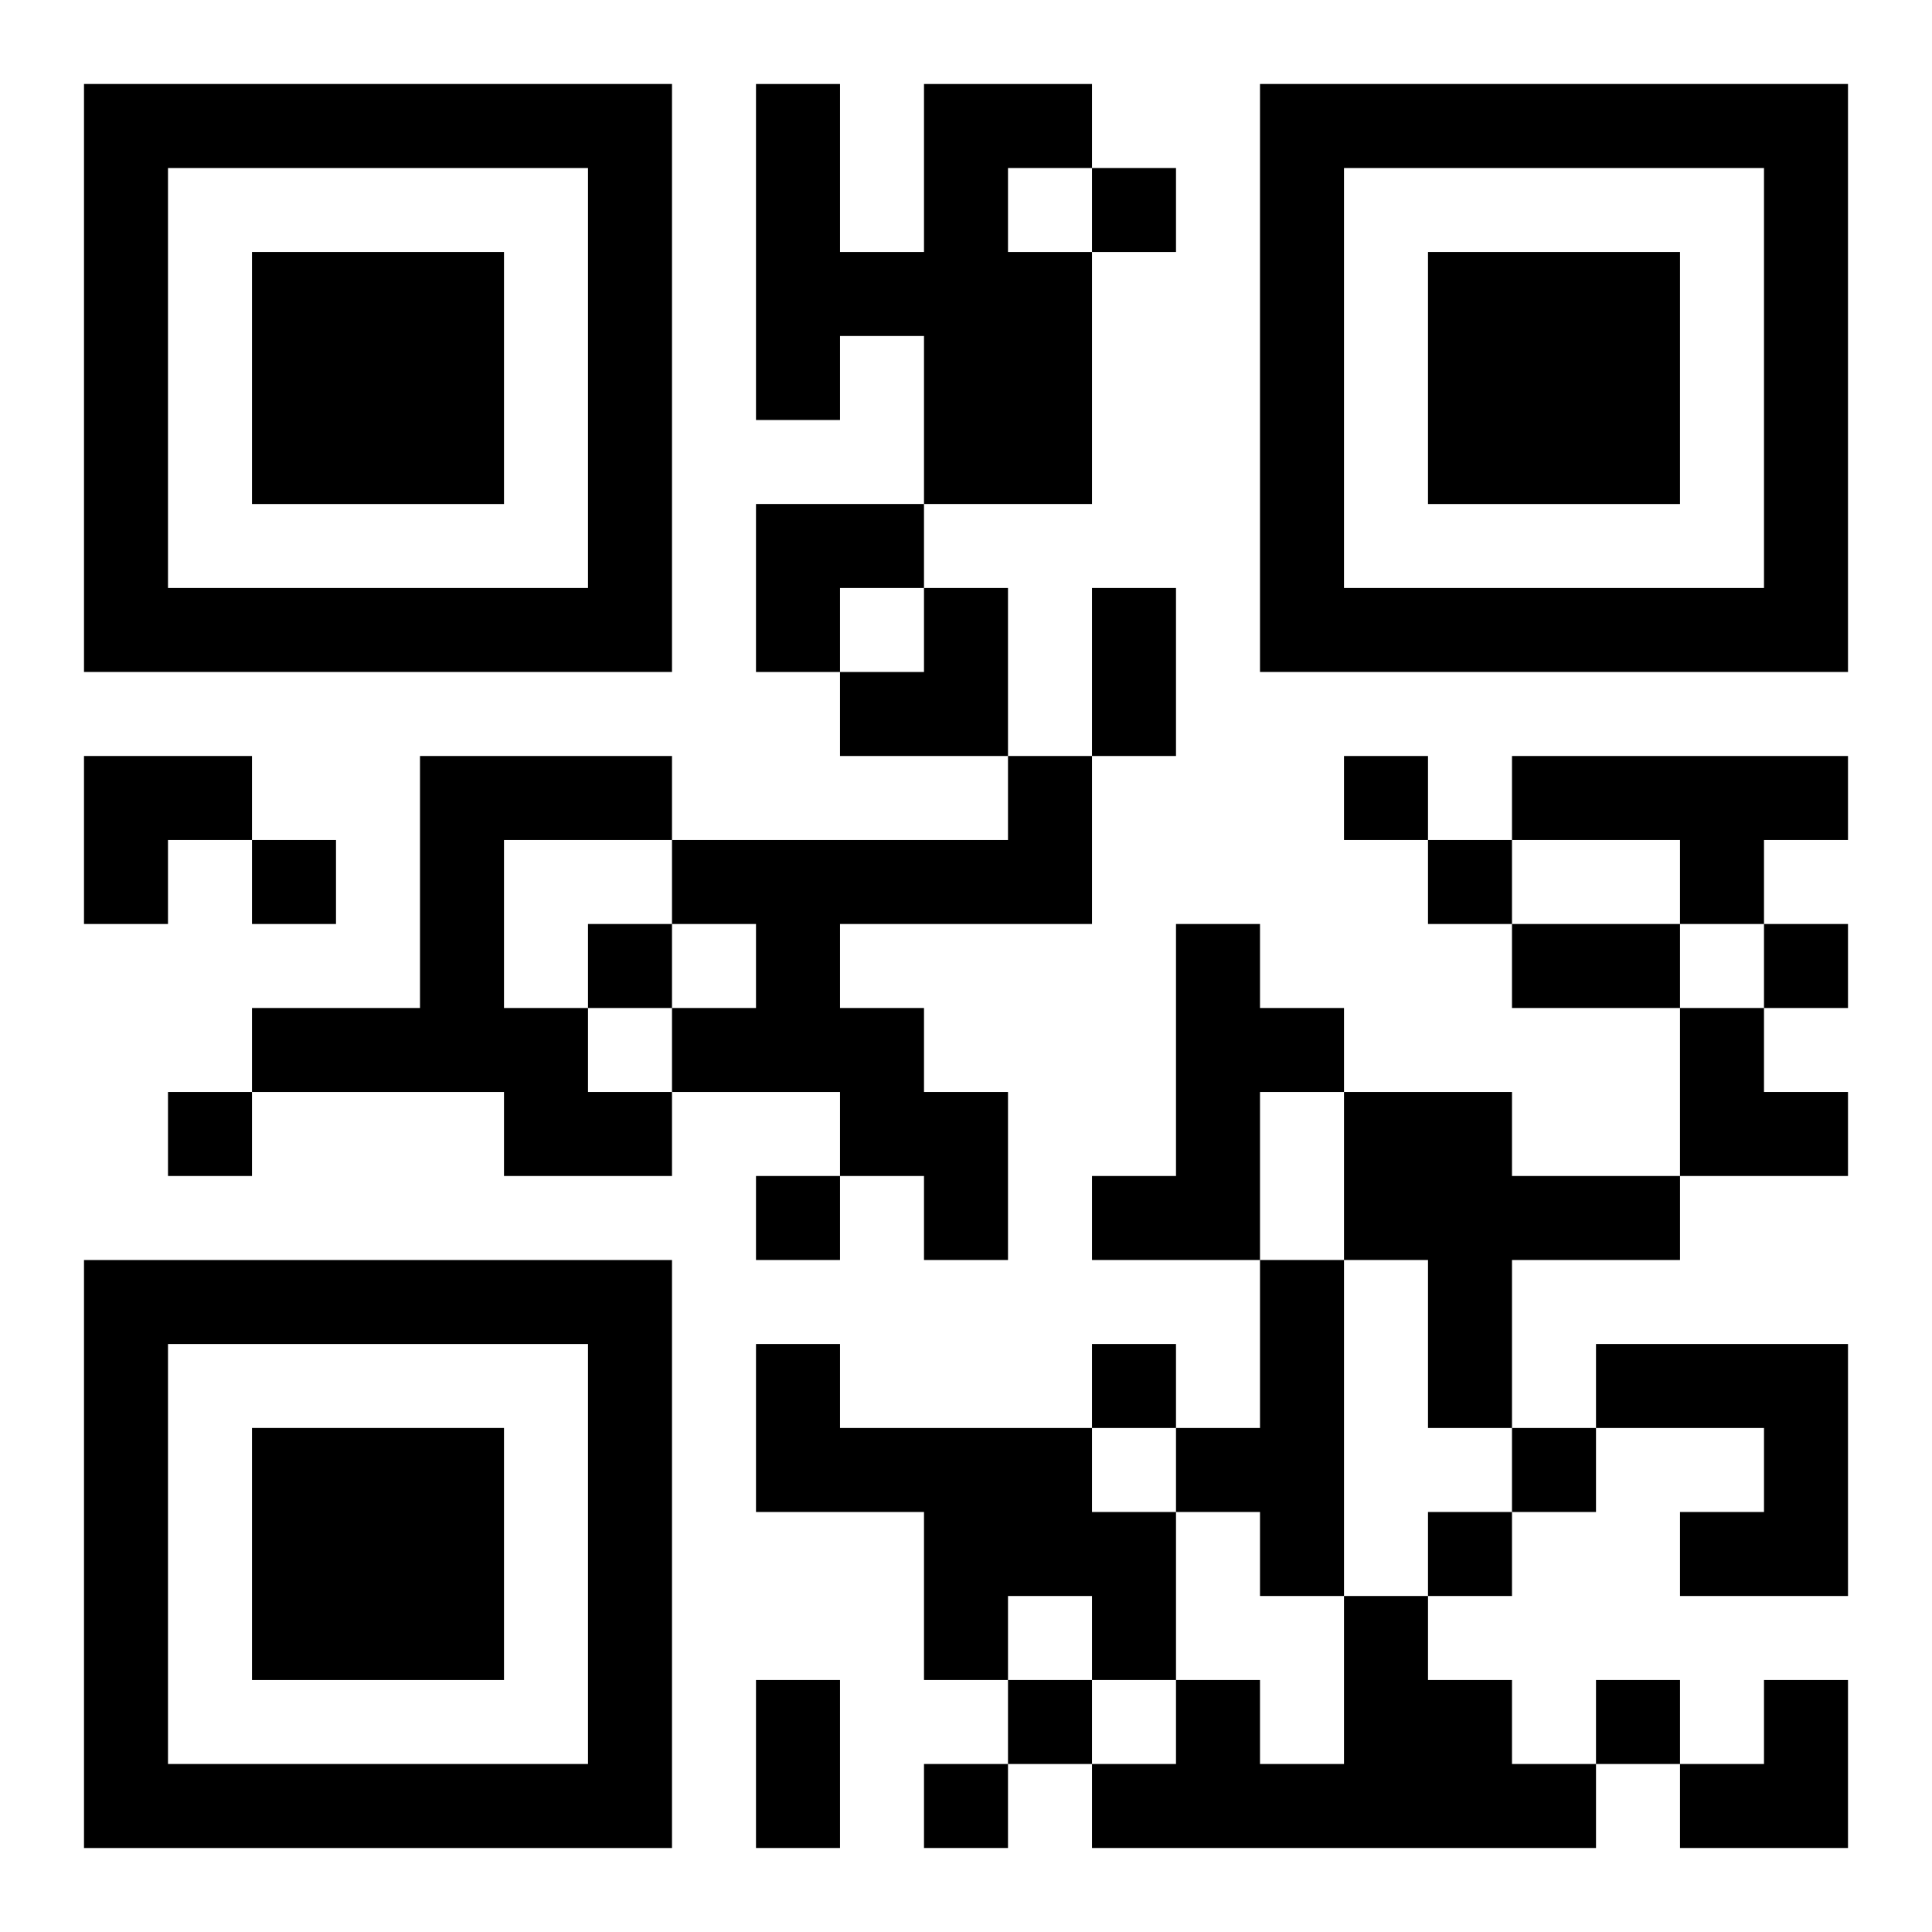
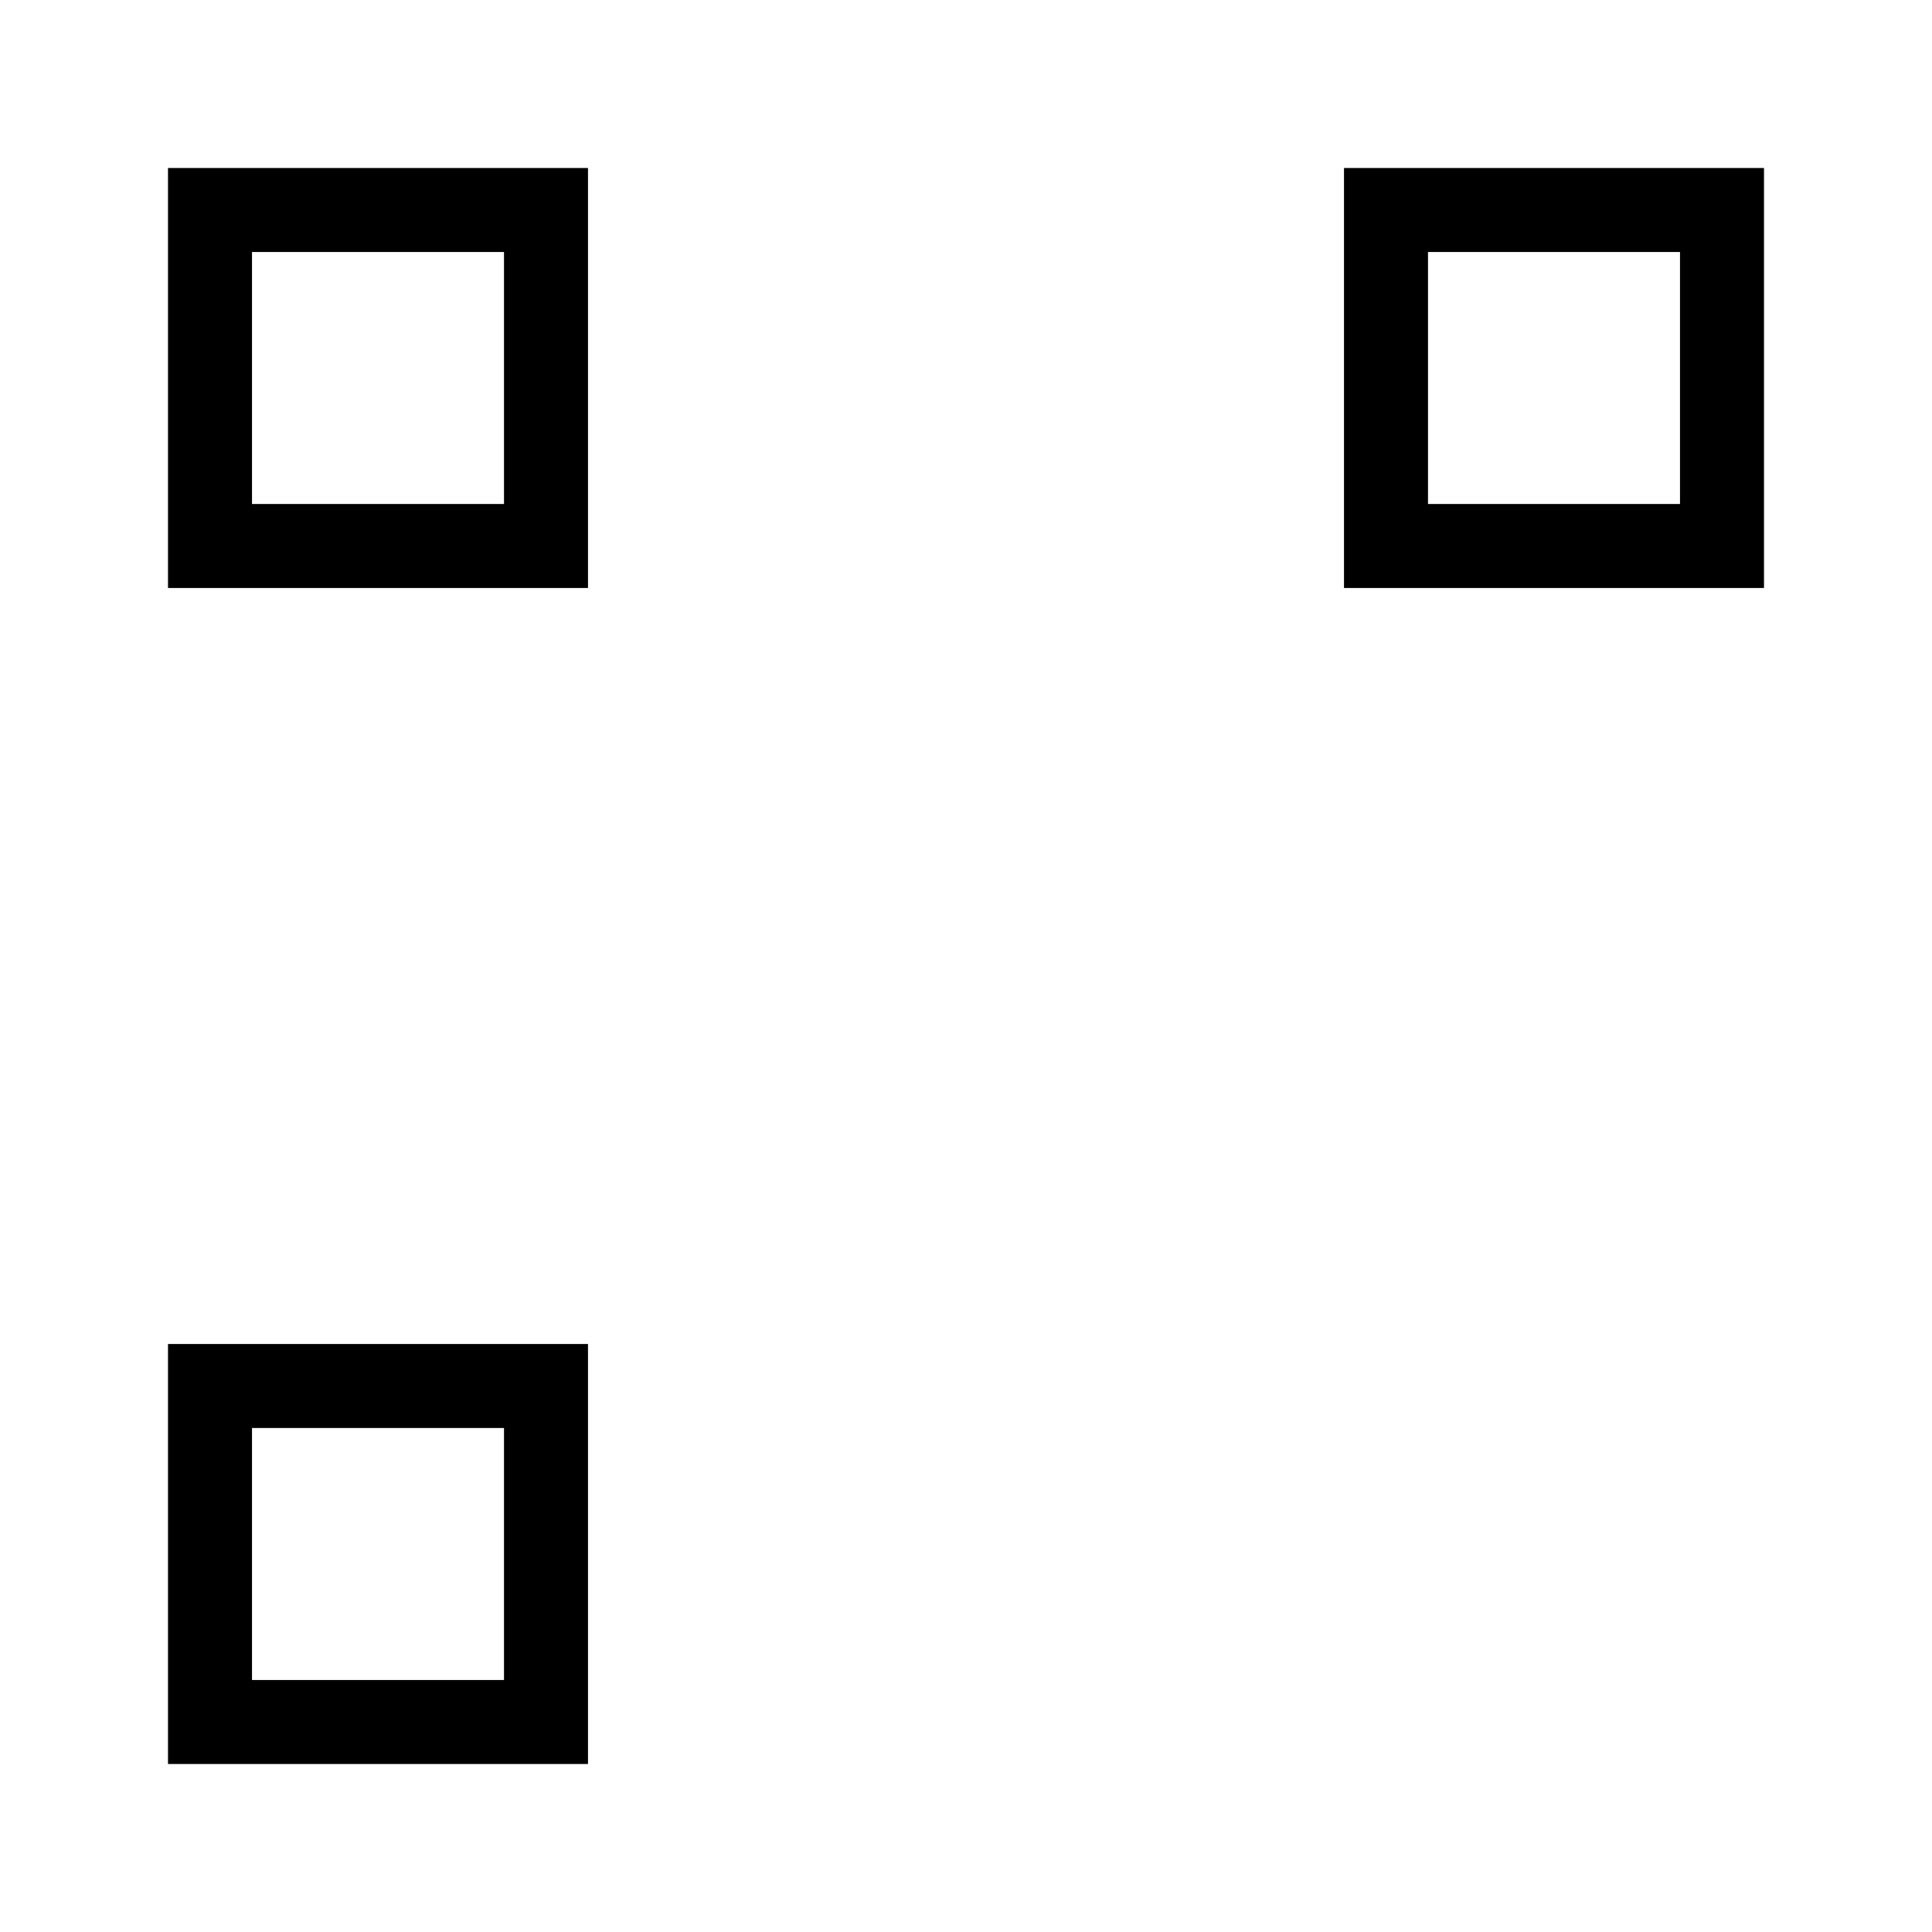
<svg xmlns="http://www.w3.org/2000/svg" xmlns:xlink="http://www.w3.org/1999/xlink" width="250" height="250" baseProfile="full" version="1.1" viewBox="-1 -1 23 23">
  <symbol id="a">
-     <path d="m0 7v7h7v-7h-7zm1 1h5v5h-5v-5zm1 1v3h3v-3h-3z" />
+     <path d="m0 7v7h7h-7zm1 1h5v5h-5v-5zm1 1v3h3v-3h-3z" />
  </symbol>
  <use y="-7" xlink:href="#a" />
  <use y="7" xlink:href="#a" />
  <use x="14" y="-7" xlink:href="#a" />
-   <path d="m10 0h2v1h-1v1h1v3h-2v-2h-1v1h-1v-4h1v2h1v-2m-6 8h3v1h-2v2h1v1h1v1h-2v-1h-3v-1h2v-3m7 0h1v2h-3v1h1v1h1v2h-1v-1h-1v-1h-2v-1h1v-1h-1v-1h4v-1m6 0h4v1h-1v1h-1v-1h-2v-1m-4 2h1v1h1v1h-1v2h-2v-1h1v-3m2 2h2v1h2v1h-2v2h-1v-2h-1v-2m-1 2h1v4h-1v-1h-1v-1h1v-2m-6 1h1v1h3v1h1v2h-1v-1h-1v1h-1v-2h-2v-2m10 0h3v3h-2v-1h1v-1h-2v-1m-3 3h1v1h1v1h1v1h-6v-1h1v-1h1v1h1v-2m-3-17v1h1v-1h-1m3 7v1h1v-1h-1m-13 1v1h1v-1h-1m14 0v1h1v-1h-1m-10 1v1h1v-1h-1m14 0v1h1v-1h-1m-19 2v1h1v-1h-1m7 1v1h1v-1h-1m4 2v1h1v-1h-1m5 1v1h1v-1h-1m-1 1v1h1v-1h-1m-5 2v1h1v-1h-1m7 0v1h1v-1h-1m-8 1v1h1v-1h-1m2-14h1v2h-1v-2m5 4h2v1h-2v-1m-9 9h1v2h-1v-2m0-14h2v1h-1v1h-1zm1 1m1 0h1v2h-2v-1h1zm-10 2h2v1h-1v1h-1zm19 3h1v1h1v1h-2zm0 8m1 0h1v2h-2v-1h1z" />
</svg>